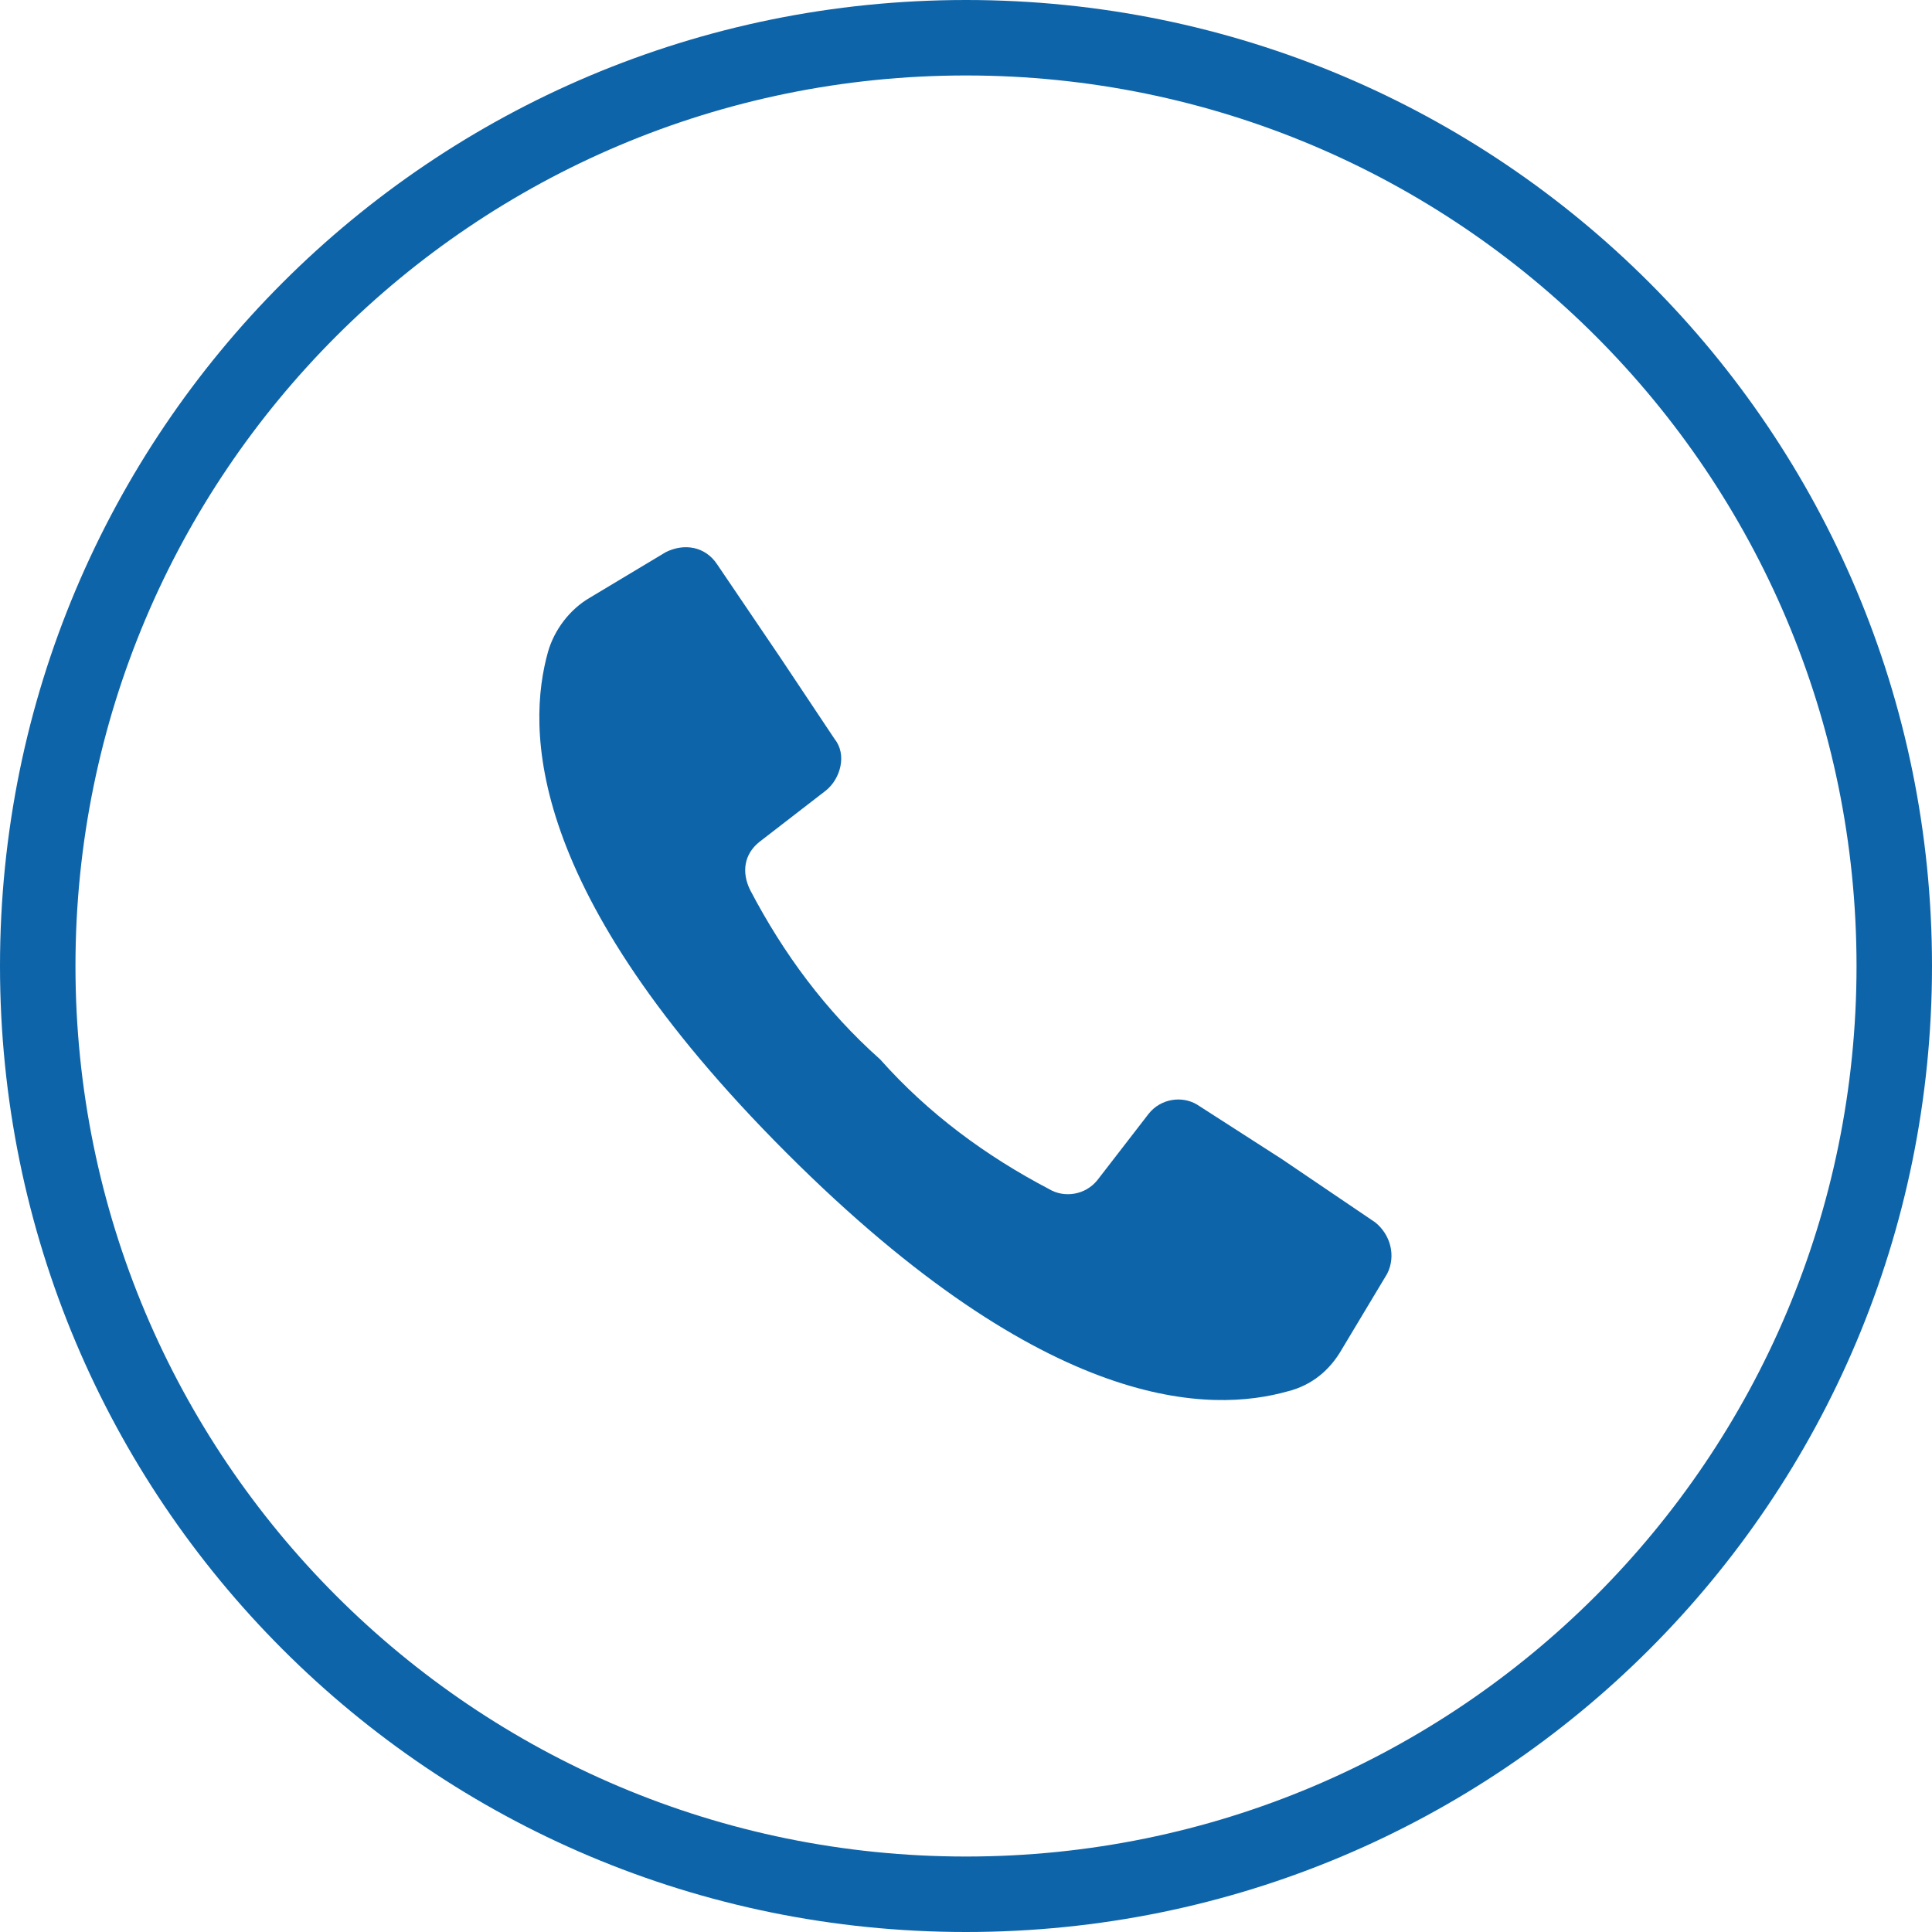
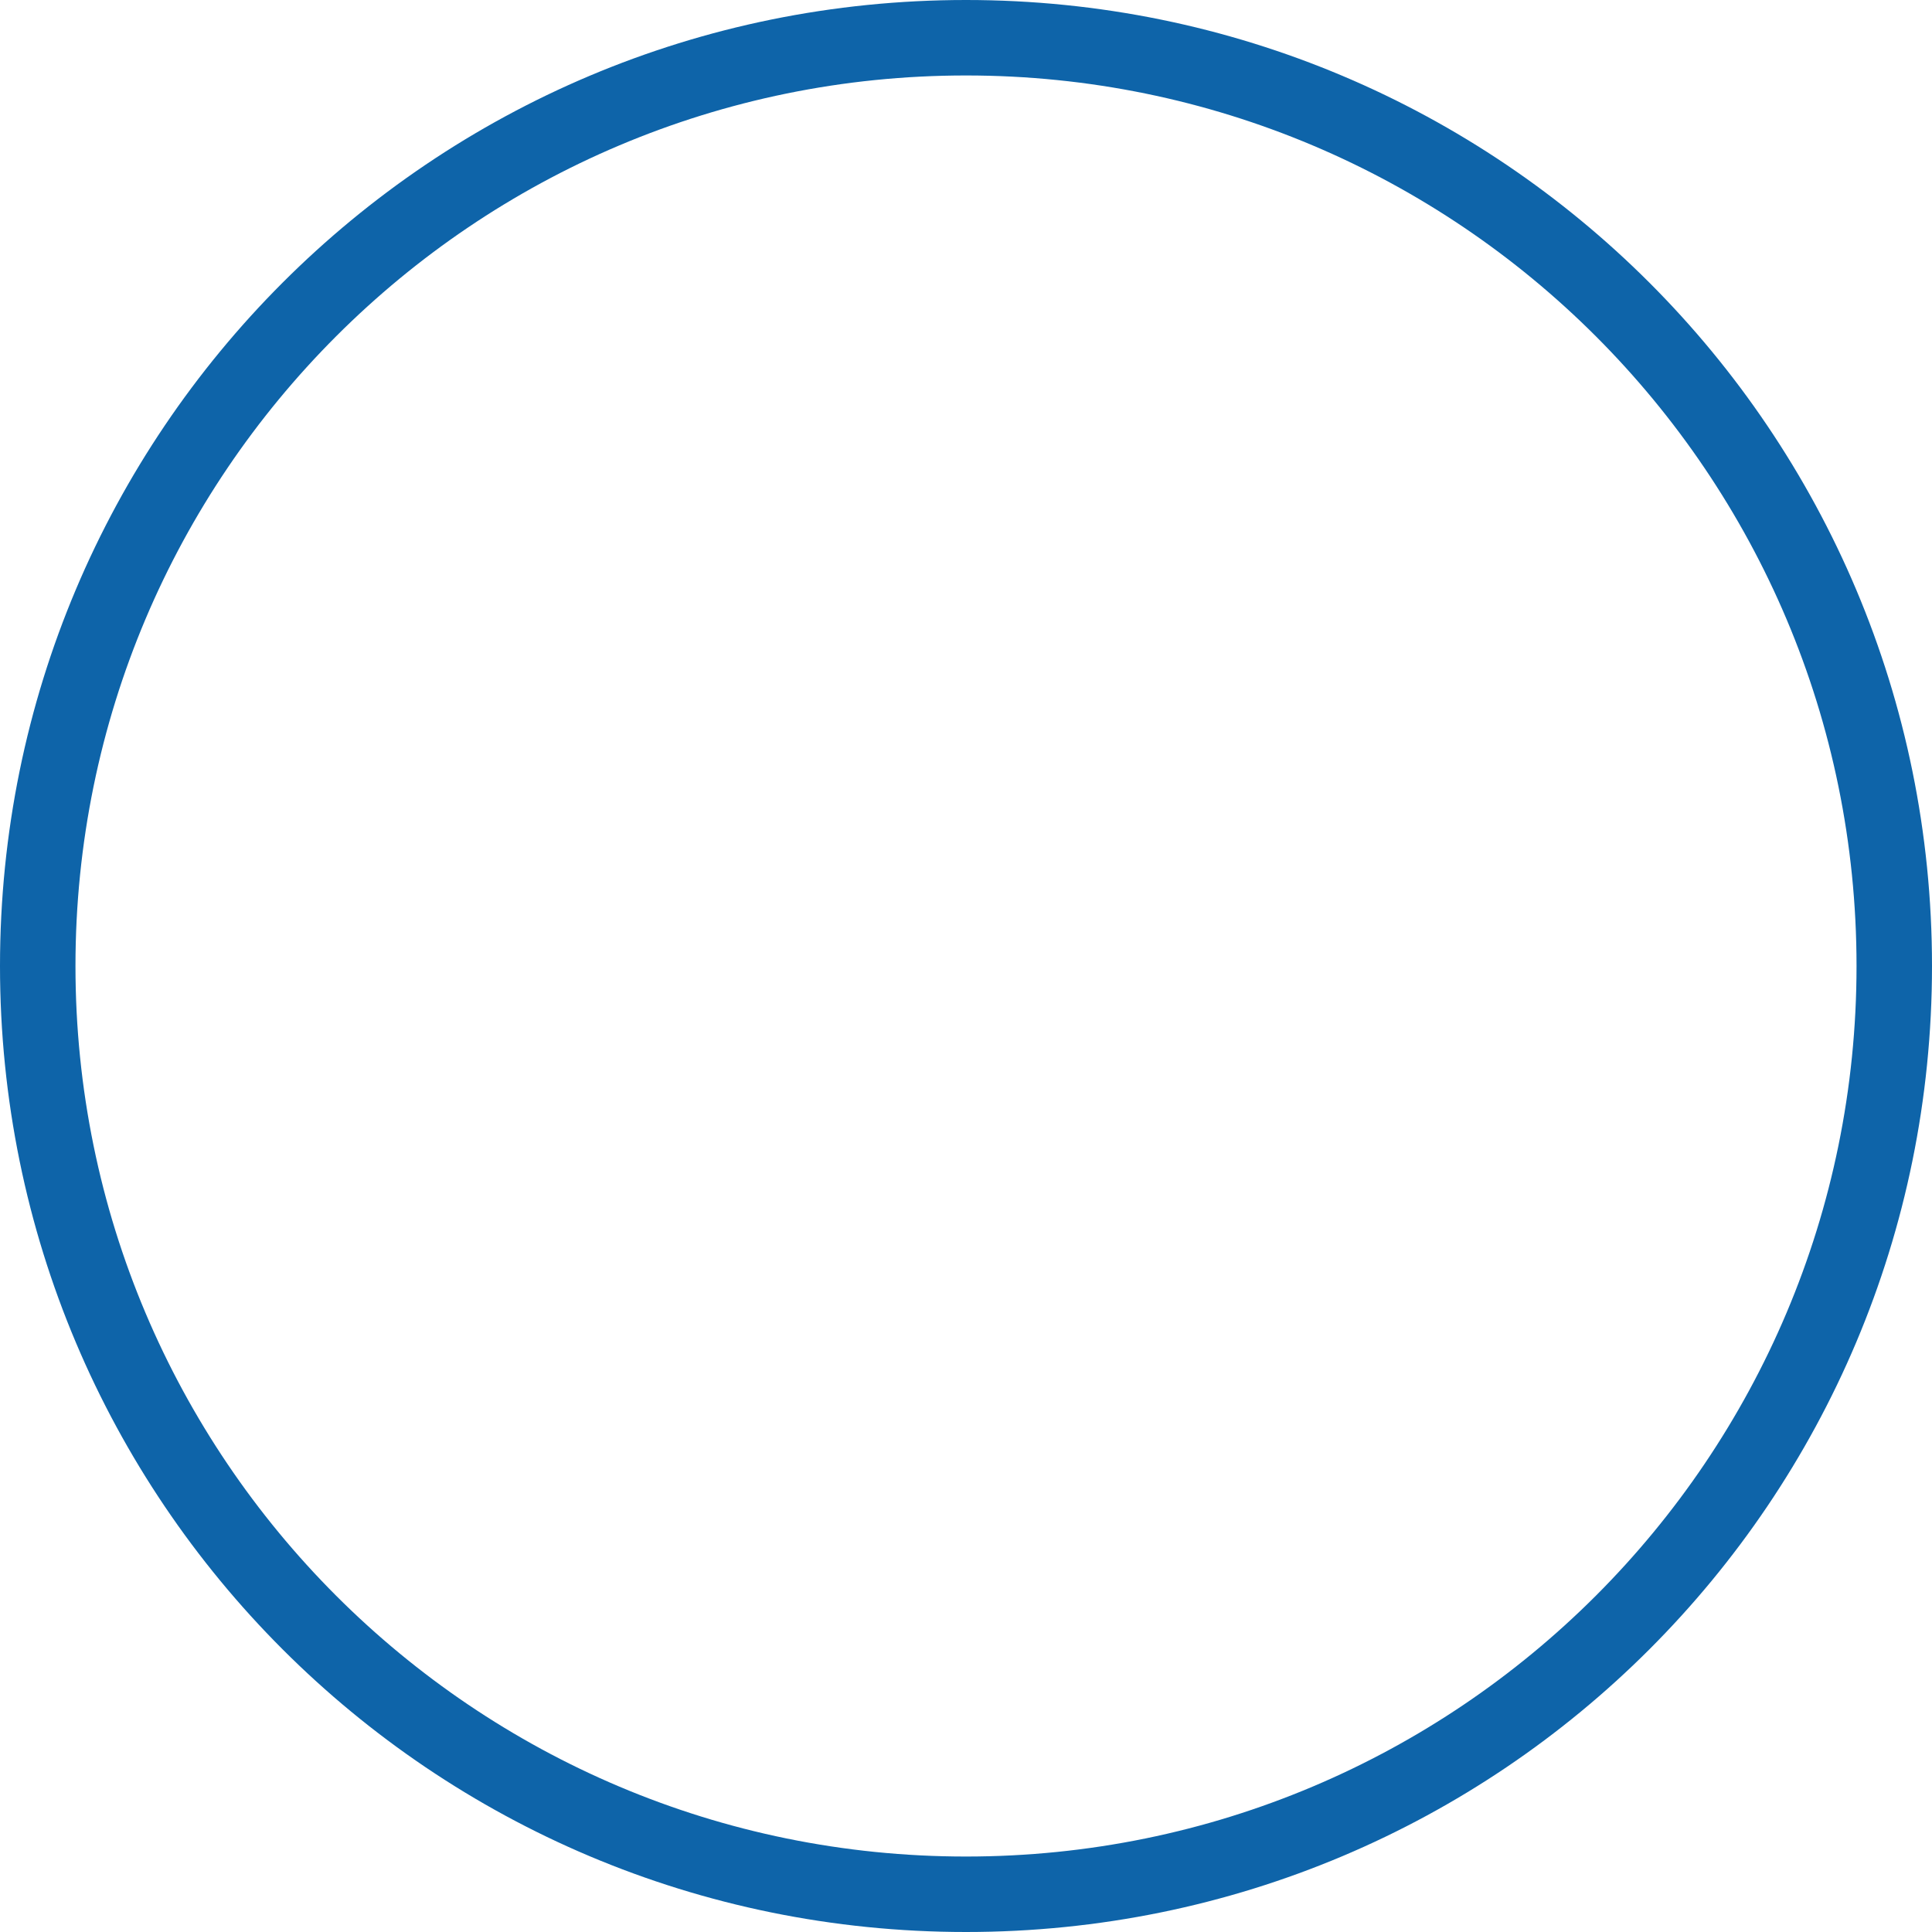
<svg xmlns="http://www.w3.org/2000/svg" version="1.1" id="Laag_1" x="0px" y="0px" viewBox="0 0 64 64" style="enable-background:new 0 0 64 64;" xml:space="preserve">
  <style type="text/css">
	.st0{fill:#0E64A9;}
</style>
  <g transform="translate(-1098 -3061)">
    <g transform="translate(989.954 3046.891)">
-       <path class="st0" d="M133.9,35.9l1.8,2.7c0.4,0.5,0.2,1.3-0.3,1.7l-2.2,1.7c-0.5,0.4-0.6,1-0.3,1.6c1.1,2.1,2.5,4,4.3,5.6    c1.6,1.8,3.5,3.2,5.6,4.3c0.5,0.3,1.2,0.2,1.6-0.3l1.7-2.2c0.4-0.5,1.1-0.6,1.6-0.3l2.8,1.8l3.1,2.1c0.5,0.4,0.7,1.1,0.4,1.7    l-1.5,2.5c-0.4,0.7-1,1.2-1.8,1.4c-2.5,0.7-7.9,0.8-16.6-7.9s-8.6-14.1-7.9-16.6c0.2-0.7,0.7-1.4,1.4-1.8l2.5-1.5    c0.6-0.3,1.3-0.2,1.7,0.4L133.9,35.9z" />
-     </g>
+       </g>
    <path class="st0" d="M1130,3061c-17.7,0-32,14.3-32,32s14.3,32,32,32s32-14.3,32-32S1147.7,3061,1130,3061z M1130,3122.5   c-16.3,0-29.5-13.2-29.5-29.5s13.2-29.5,29.5-29.5s29.5,13.2,29.5,29.5S1146.3,3122.5,1130,3122.5z" />
  </g>
</svg>